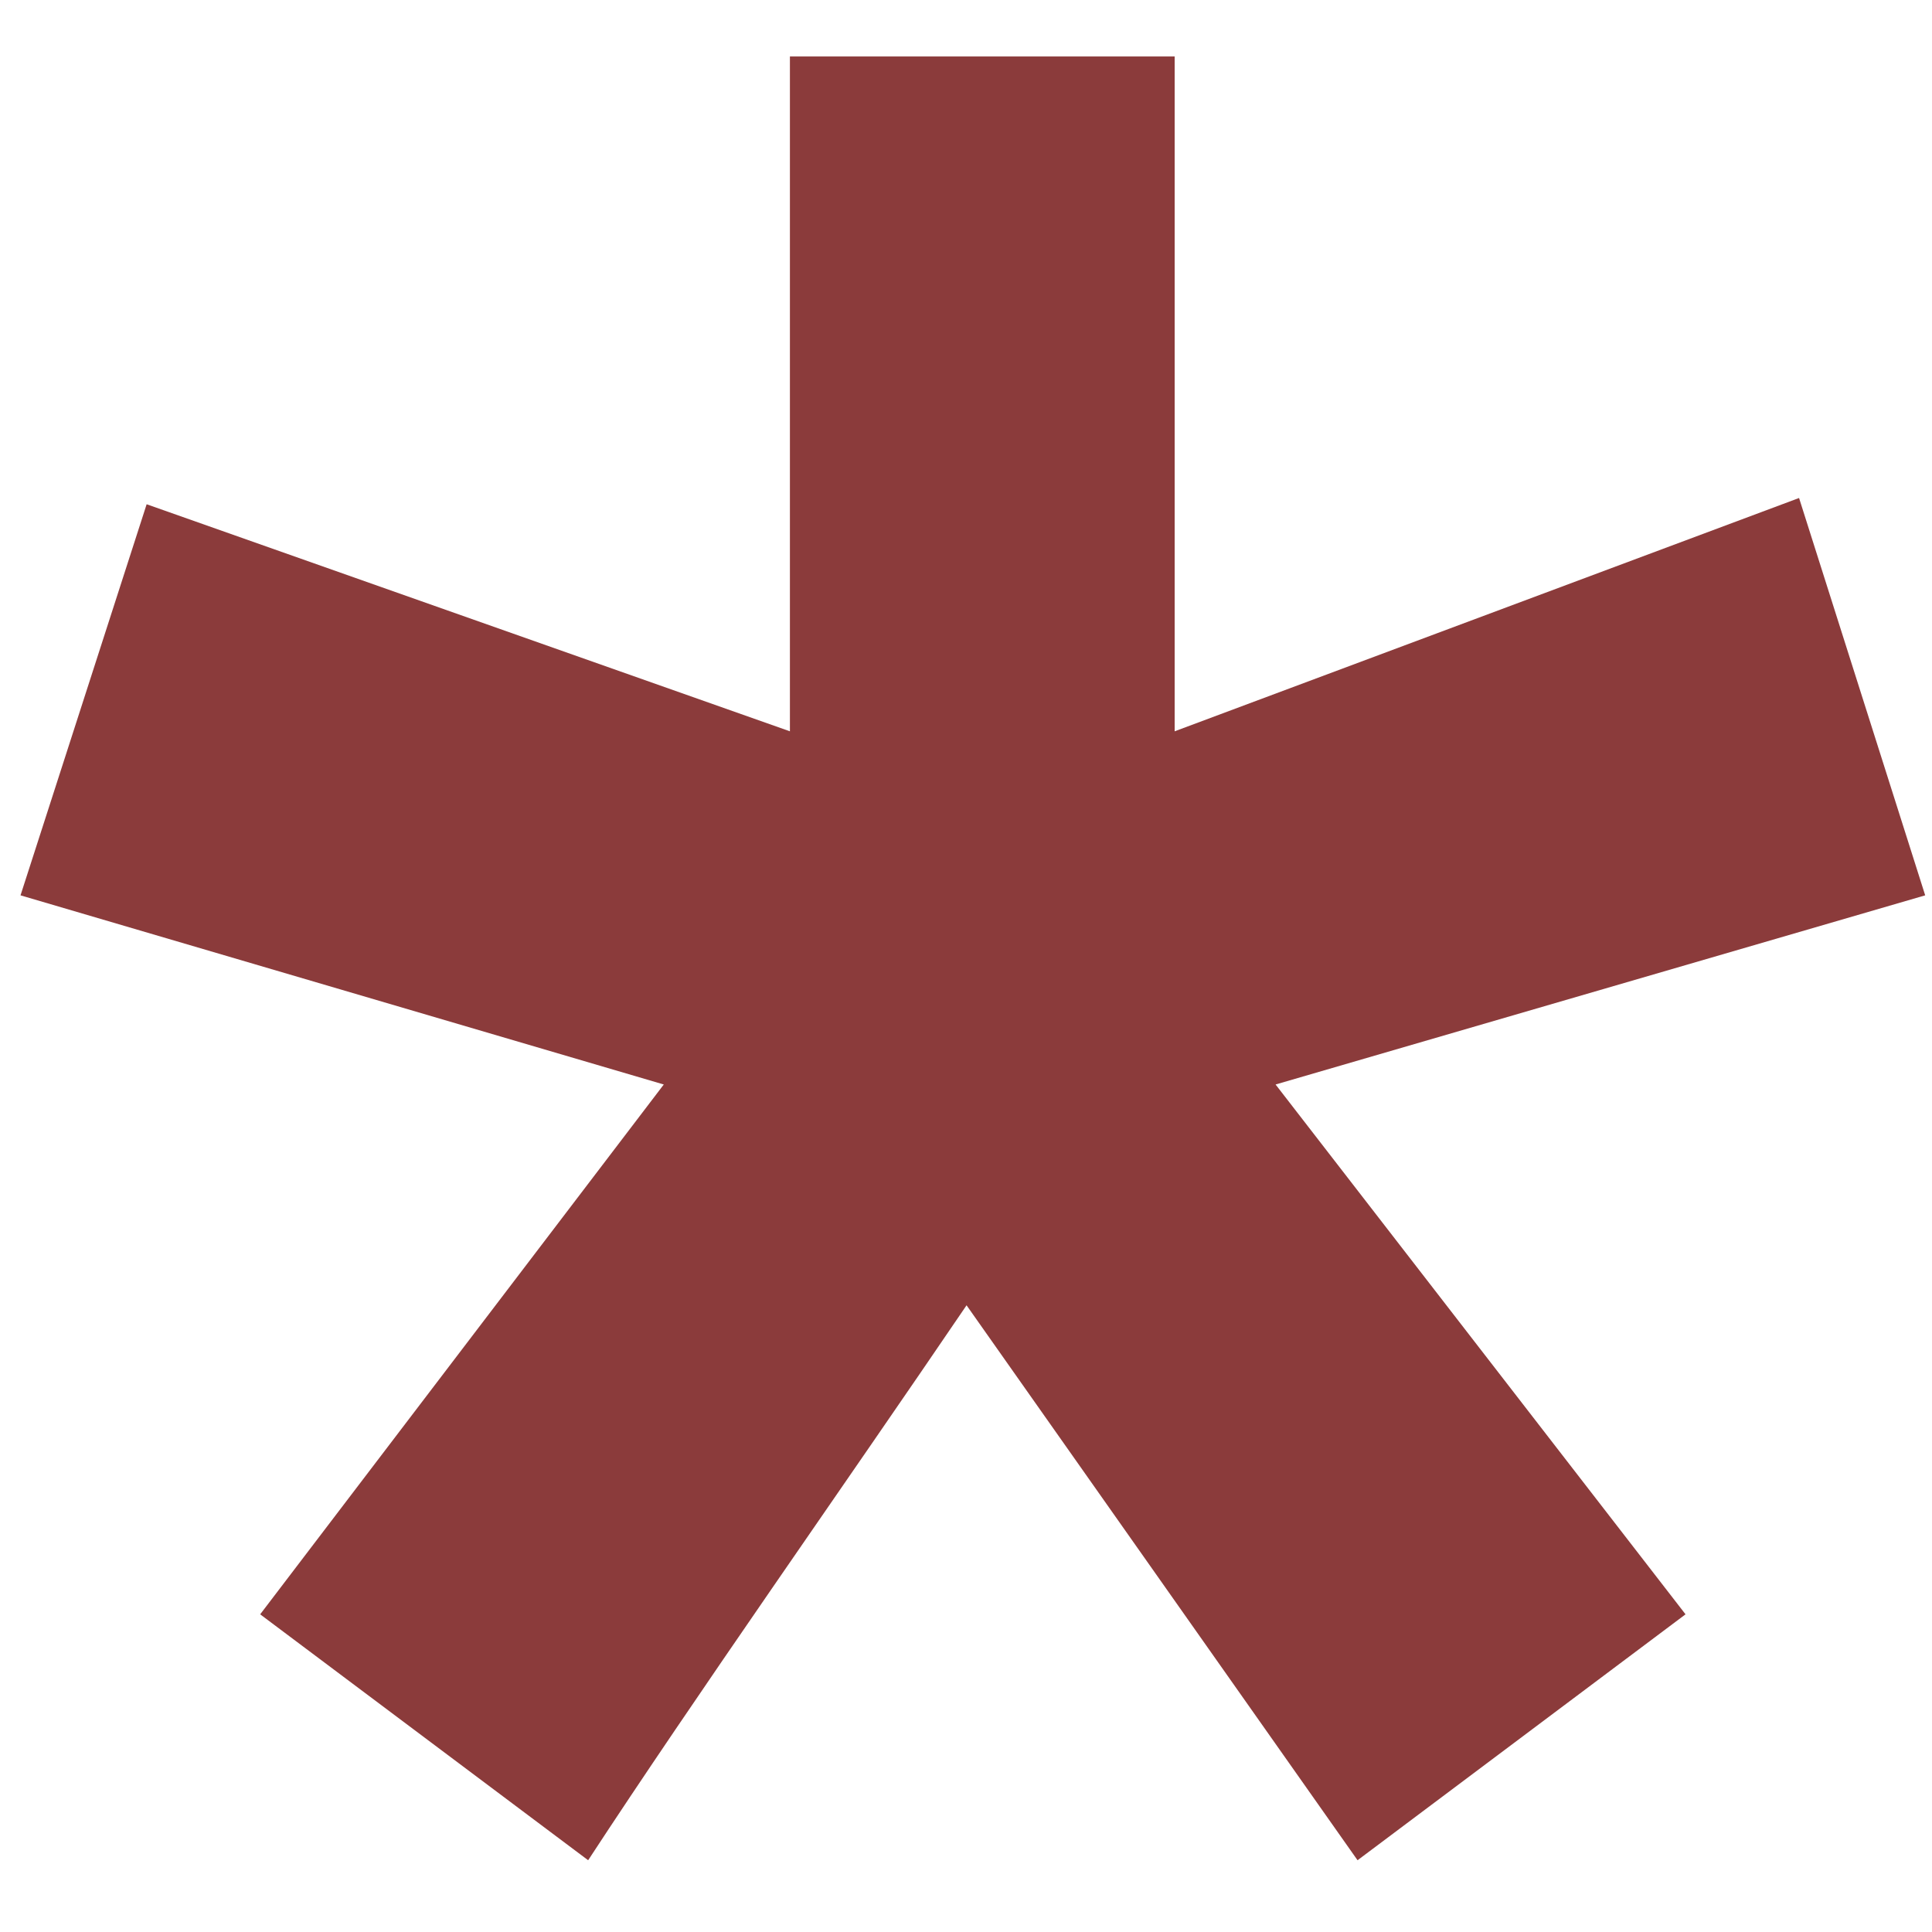
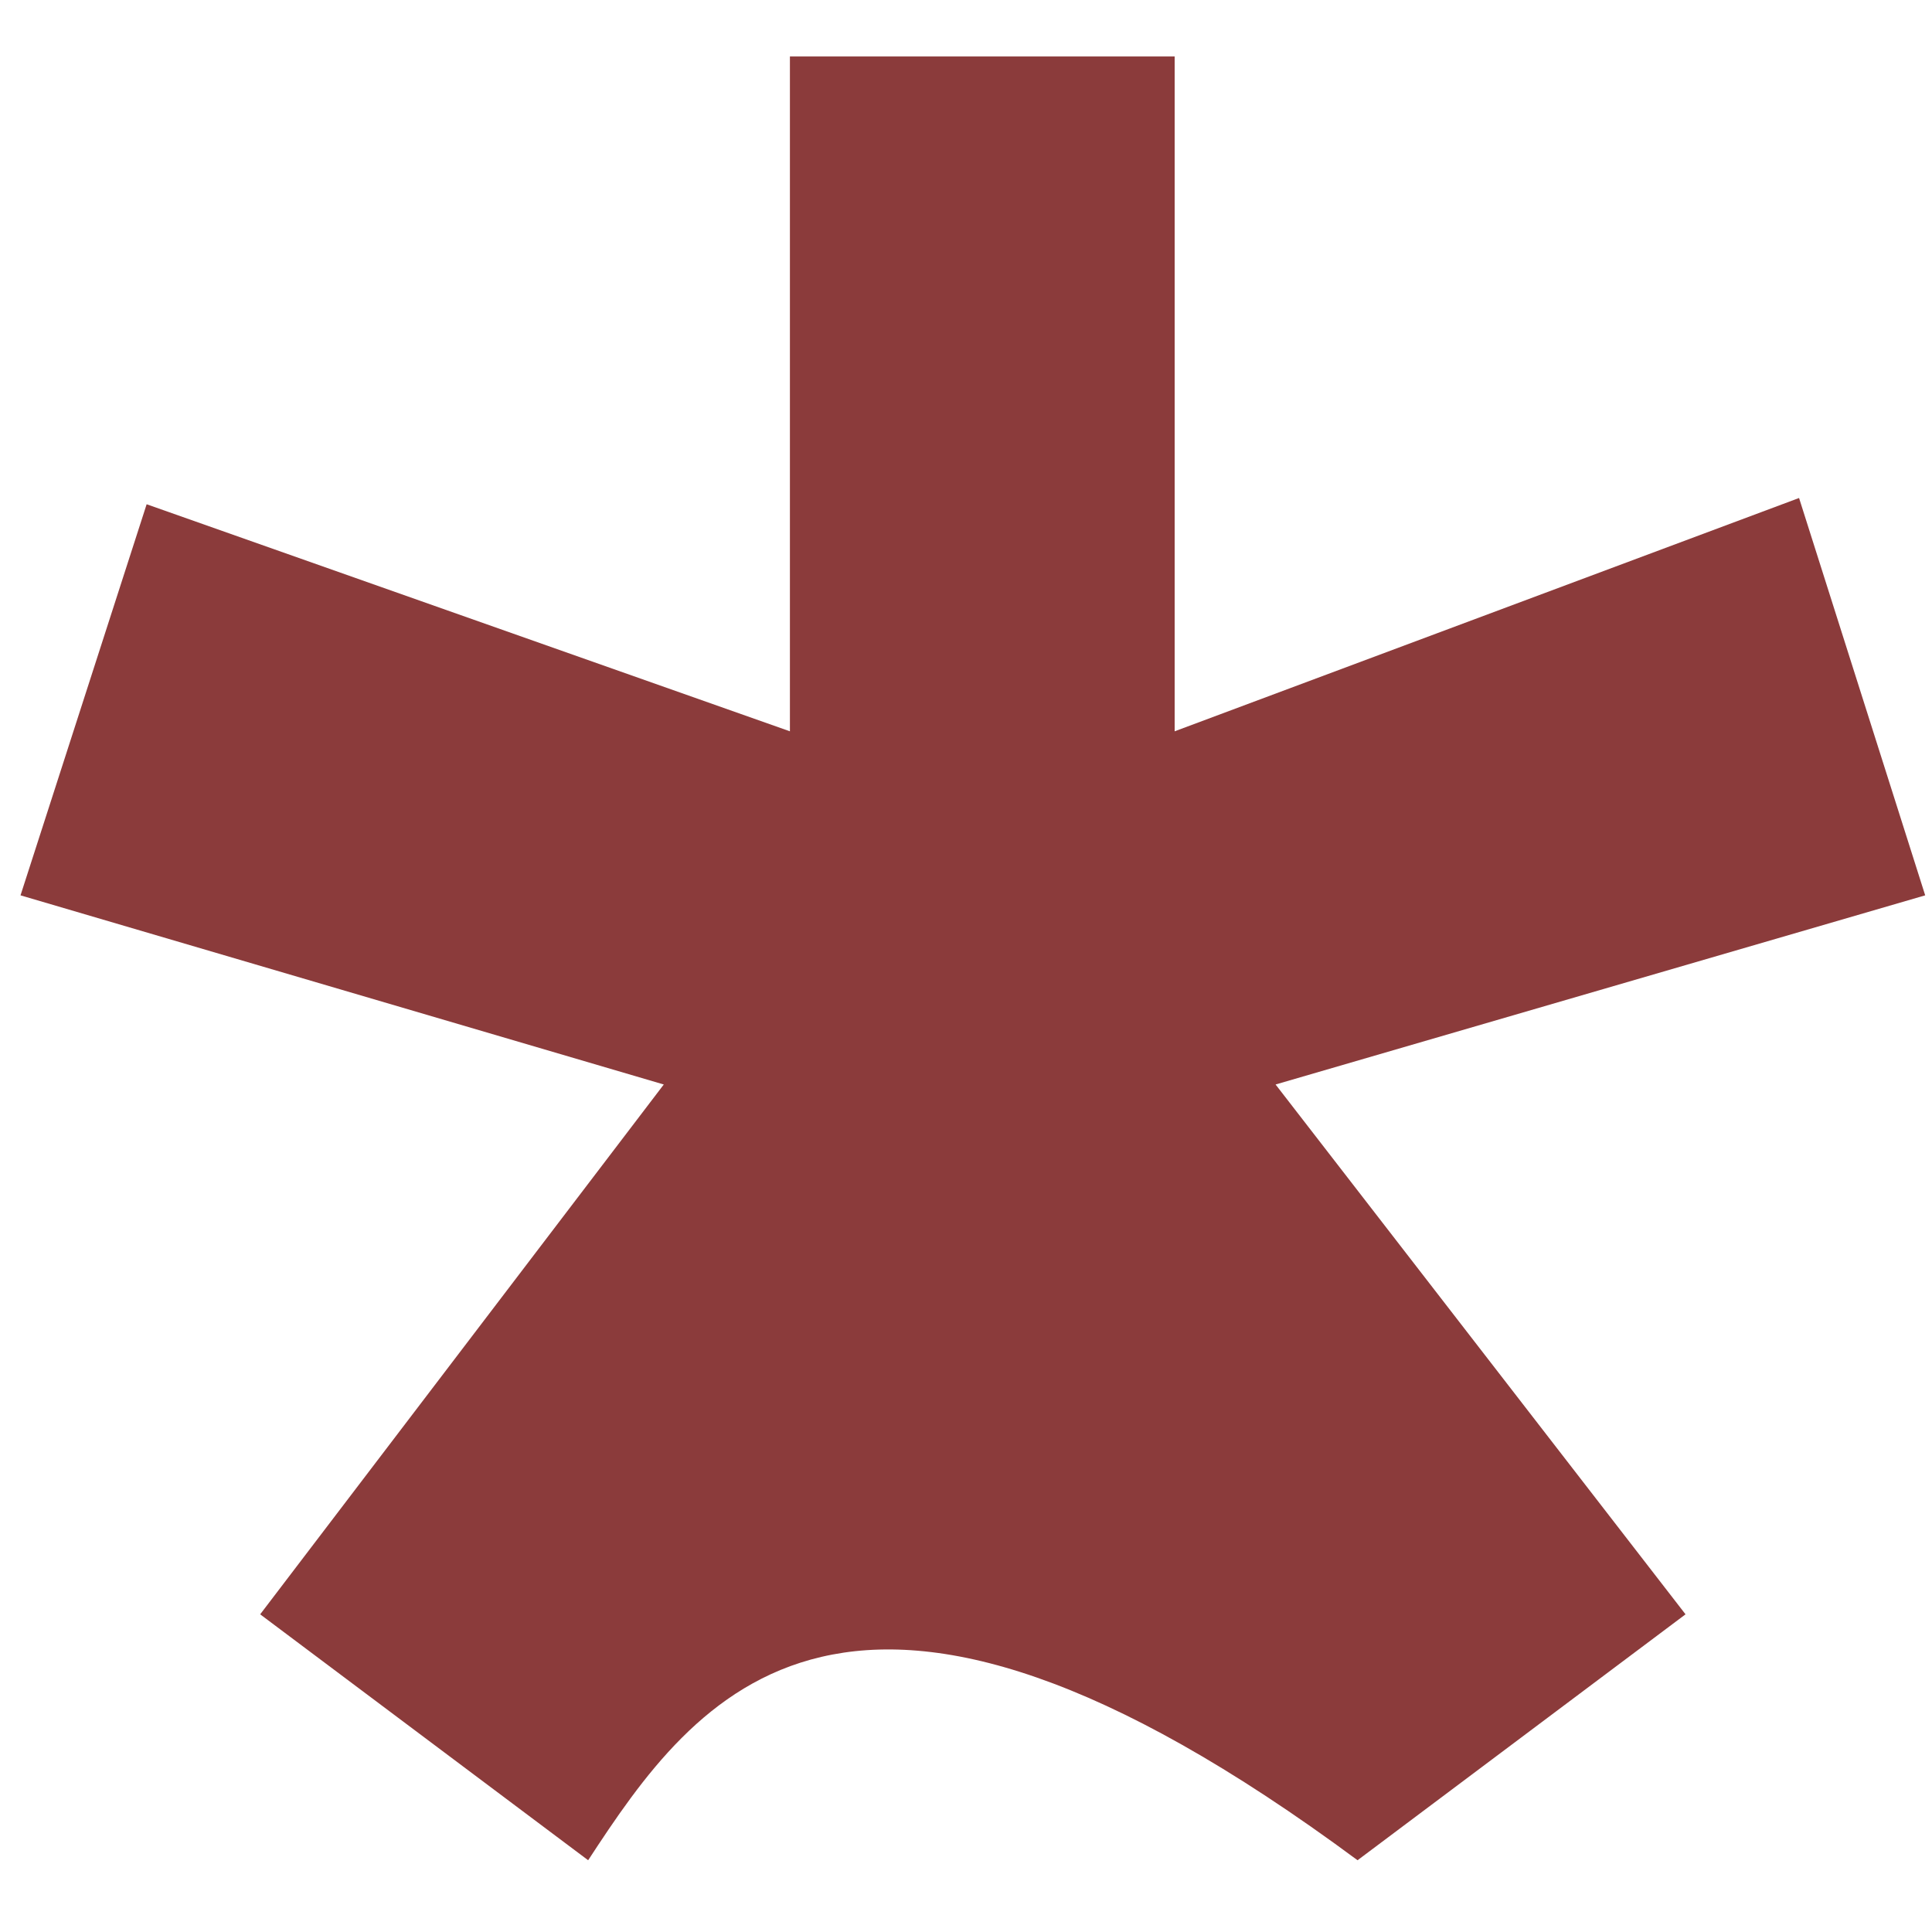
<svg xmlns="http://www.w3.org/2000/svg" width="21" height="21" viewBox="0 0 21 21" fill="none">
-   <path d="M8.586 7.949V0.614H12.768V7.949L19.555 5.413L20.926 9.732L13.865 11.788L18.321 17.547L14.756 20.22L10.506 14.188C9.203 16.107 7.558 18.438 6.393 20.22L2.828 17.547L7.215 11.788L0.223 9.732L1.594 5.481L8.586 7.949Z" fill="#8B3B3B" />
+   <path d="M8.586 7.949V0.614H12.768V7.949L19.555 5.413L20.926 9.732L13.865 11.788L18.321 17.547L14.756 20.22C9.203 16.107 7.558 18.438 6.393 20.22L2.828 17.547L7.215 11.788L0.223 9.732L1.594 5.481L8.586 7.949Z" fill="#8B3B3B" />
</svg>